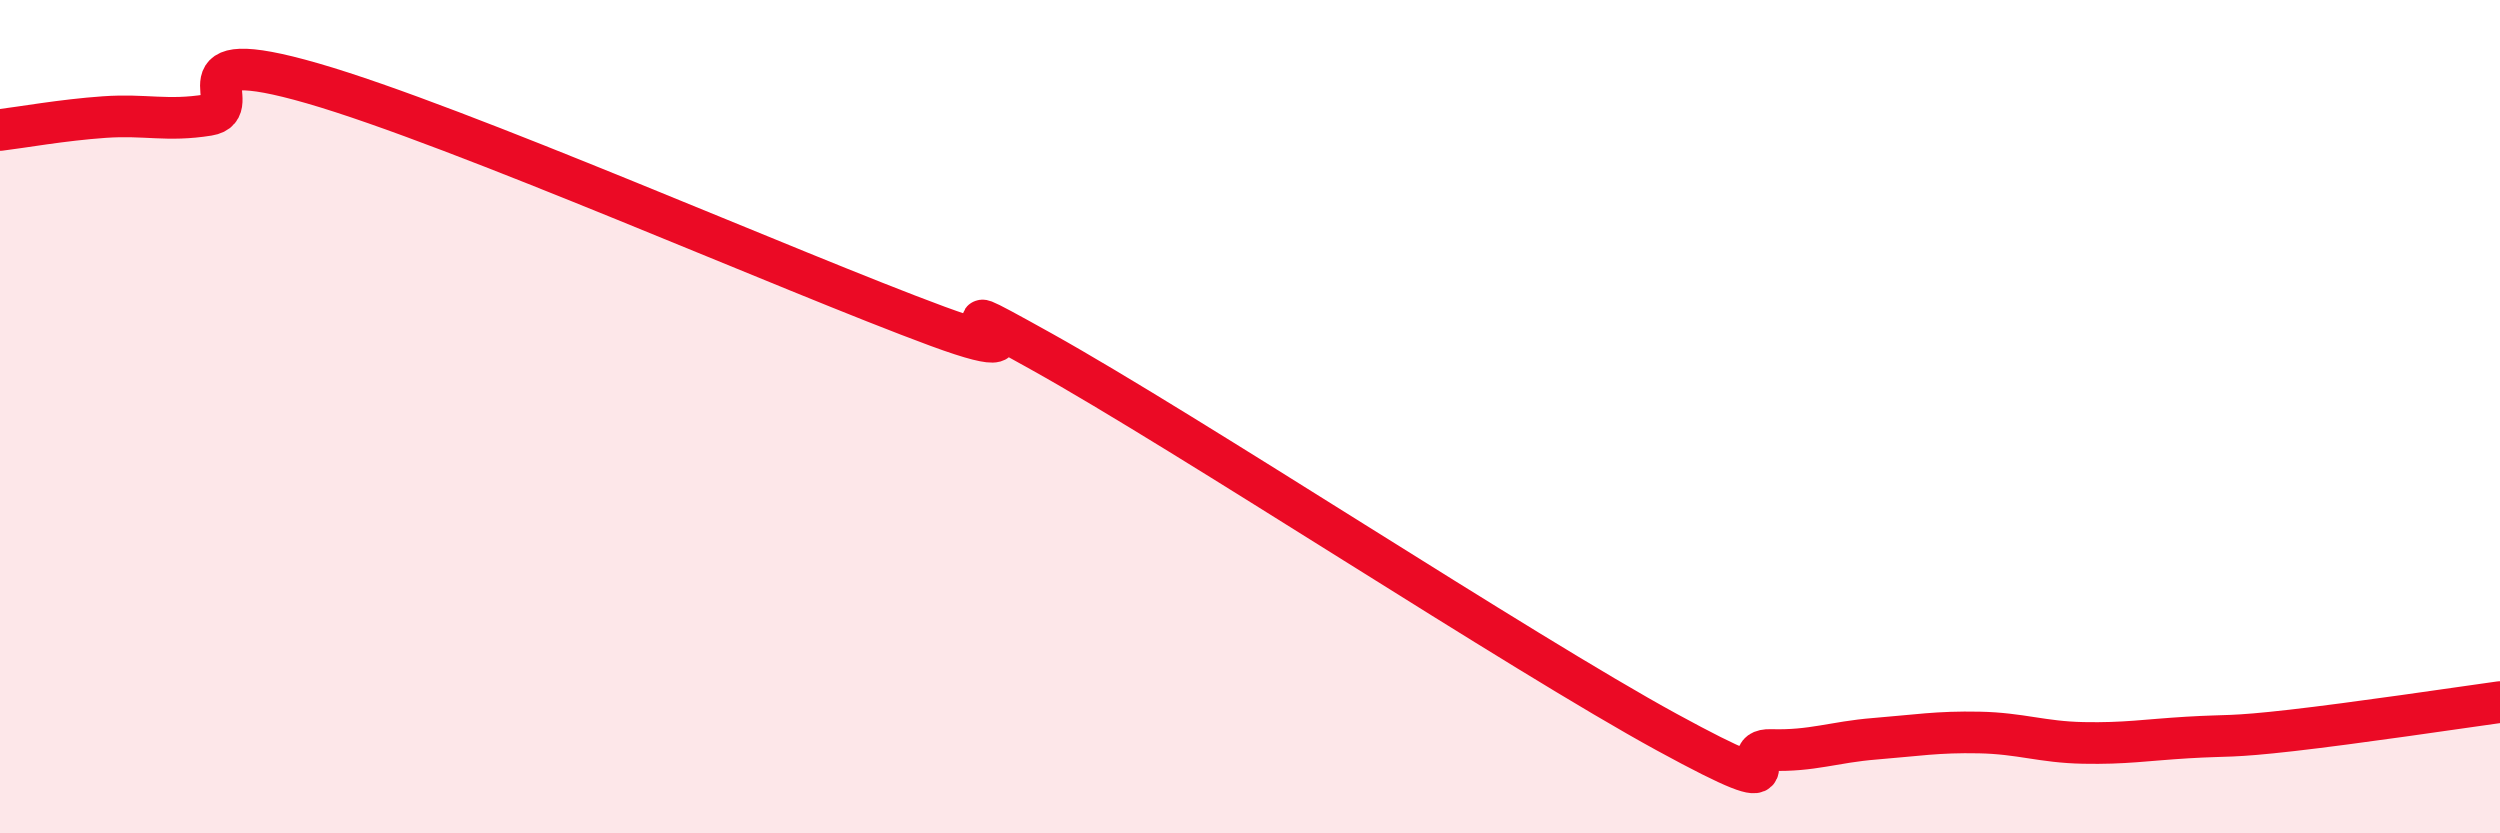
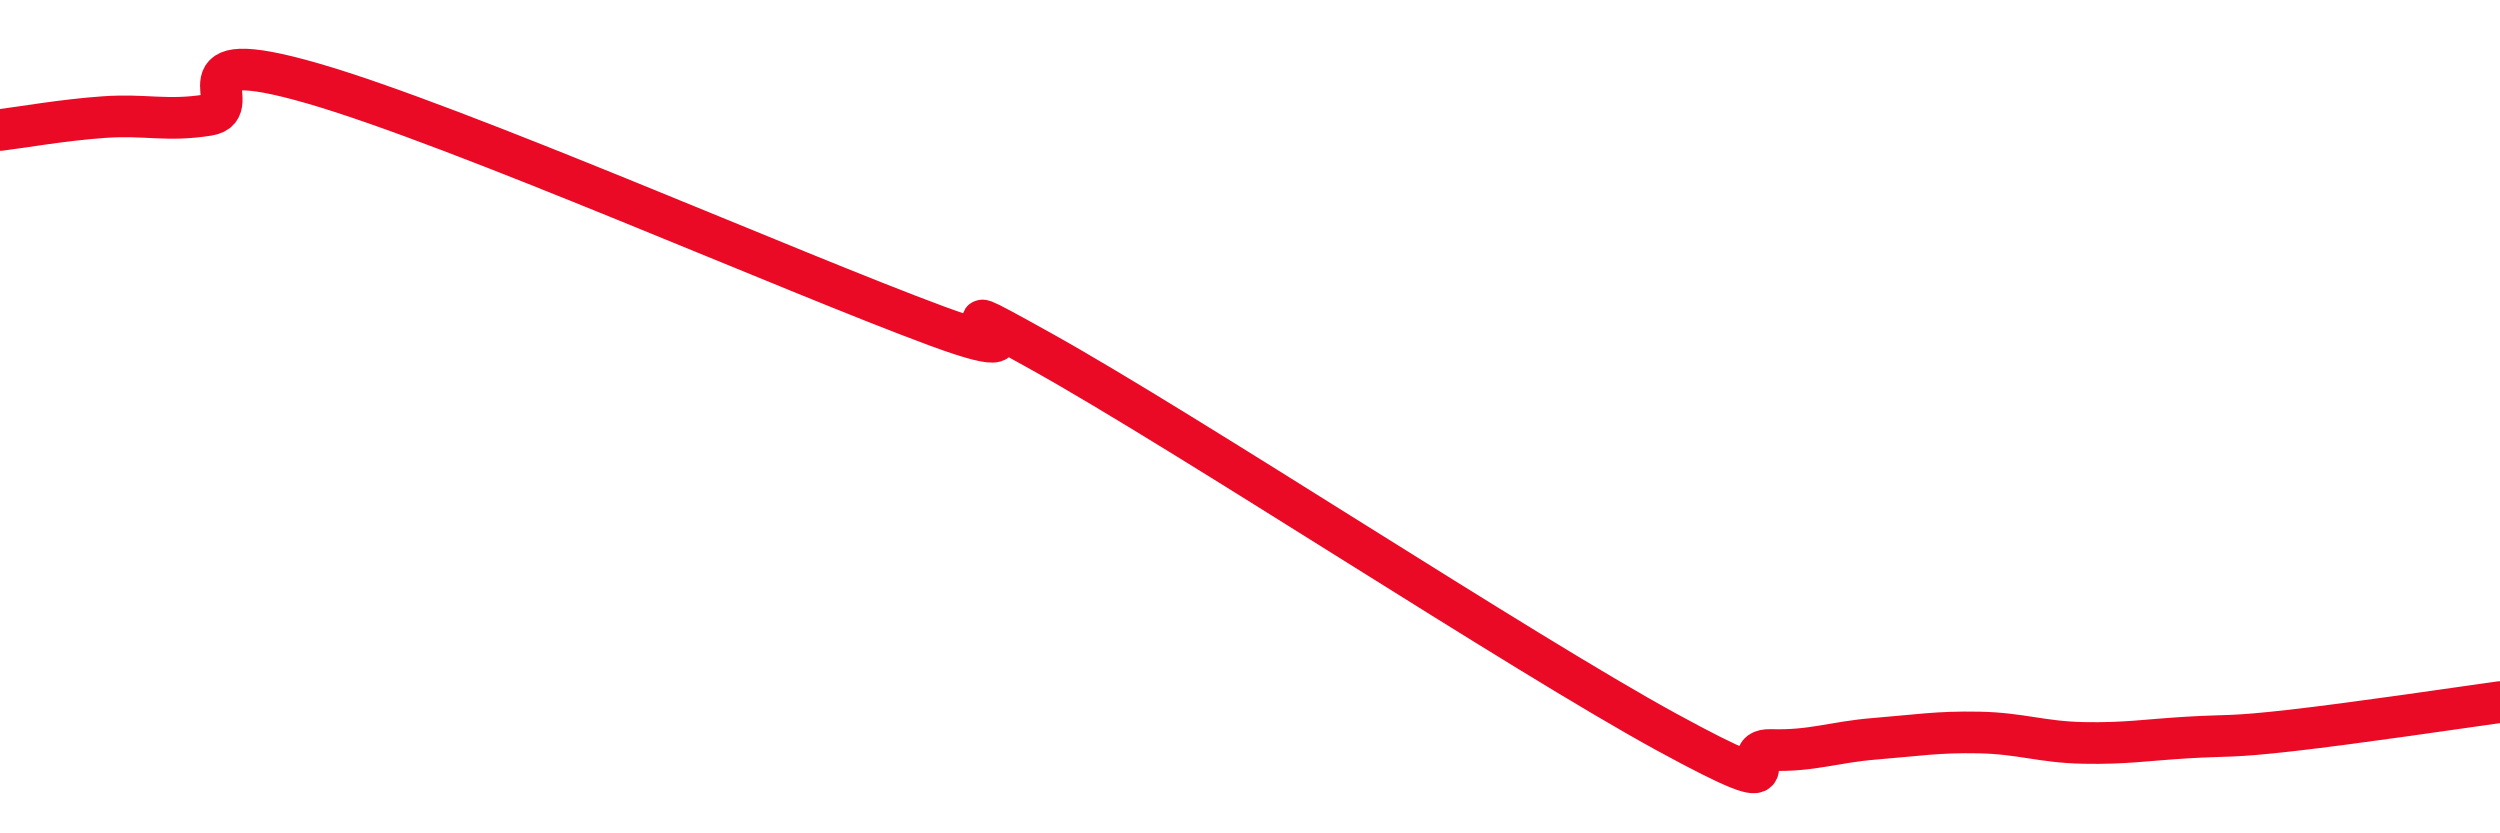
<svg xmlns="http://www.w3.org/2000/svg" width="60" height="20" viewBox="0 0 60 20">
-   <path d="M 0,3.12 C 0.5,3.06 1.5,2.88 2.5,2.81 C 3.5,2.74 4,2.92 5,2.76 C 6,2.6 4,0.99 7.5,2 C 11,3.01 19,6.54 22.5,7.83 C 26,9.12 21.5,6.49 25,8.44 C 28.5,10.39 36.5,15.66 40,17.57 C 43.5,19.48 41.5,17.97 42.5,18 C 43.5,18.03 44,17.81 45,17.73 C 46,17.65 46.5,17.56 47.5,17.58 C 48.5,17.6 49,17.81 50,17.83 C 51,17.85 51.5,17.76 52.5,17.7 C 53.5,17.64 53.5,17.7 55,17.53 C 56.5,17.36 59,16.99 60,16.85L60 20L0 20Z" fill="#EB0A25" opacity="0.1" stroke-linecap="round" stroke-linejoin="round" />
  <path d="M 0,3.12 C 0.5,3.06 1.5,2.88 2.5,2.81 C 3.5,2.74 4,2.92 5,2.76 C 6,2.6 4,0.99 7.5,2 C 11,3.01 19,6.54 22.5,7.83 C 26,9.12 21.5,6.49 25,8.44 C 28.5,10.39 36.5,15.66 40,17.57 C 43.5,19.48 41.5,17.97 42.5,18 C 43.5,18.03 44,17.81 45,17.73 C 46,17.65 46.5,17.56 47.5,17.58 C 48.5,17.6 49,17.81 50,17.83 C 51,17.85 51.5,17.76 52.5,17.7 C 53.5,17.64 53.5,17.7 55,17.53 C 56.5,17.36 59,16.99 60,16.85" stroke="#EB0A25" stroke-width="1" fill="none" stroke-linecap="round" stroke-linejoin="round" />
</svg>